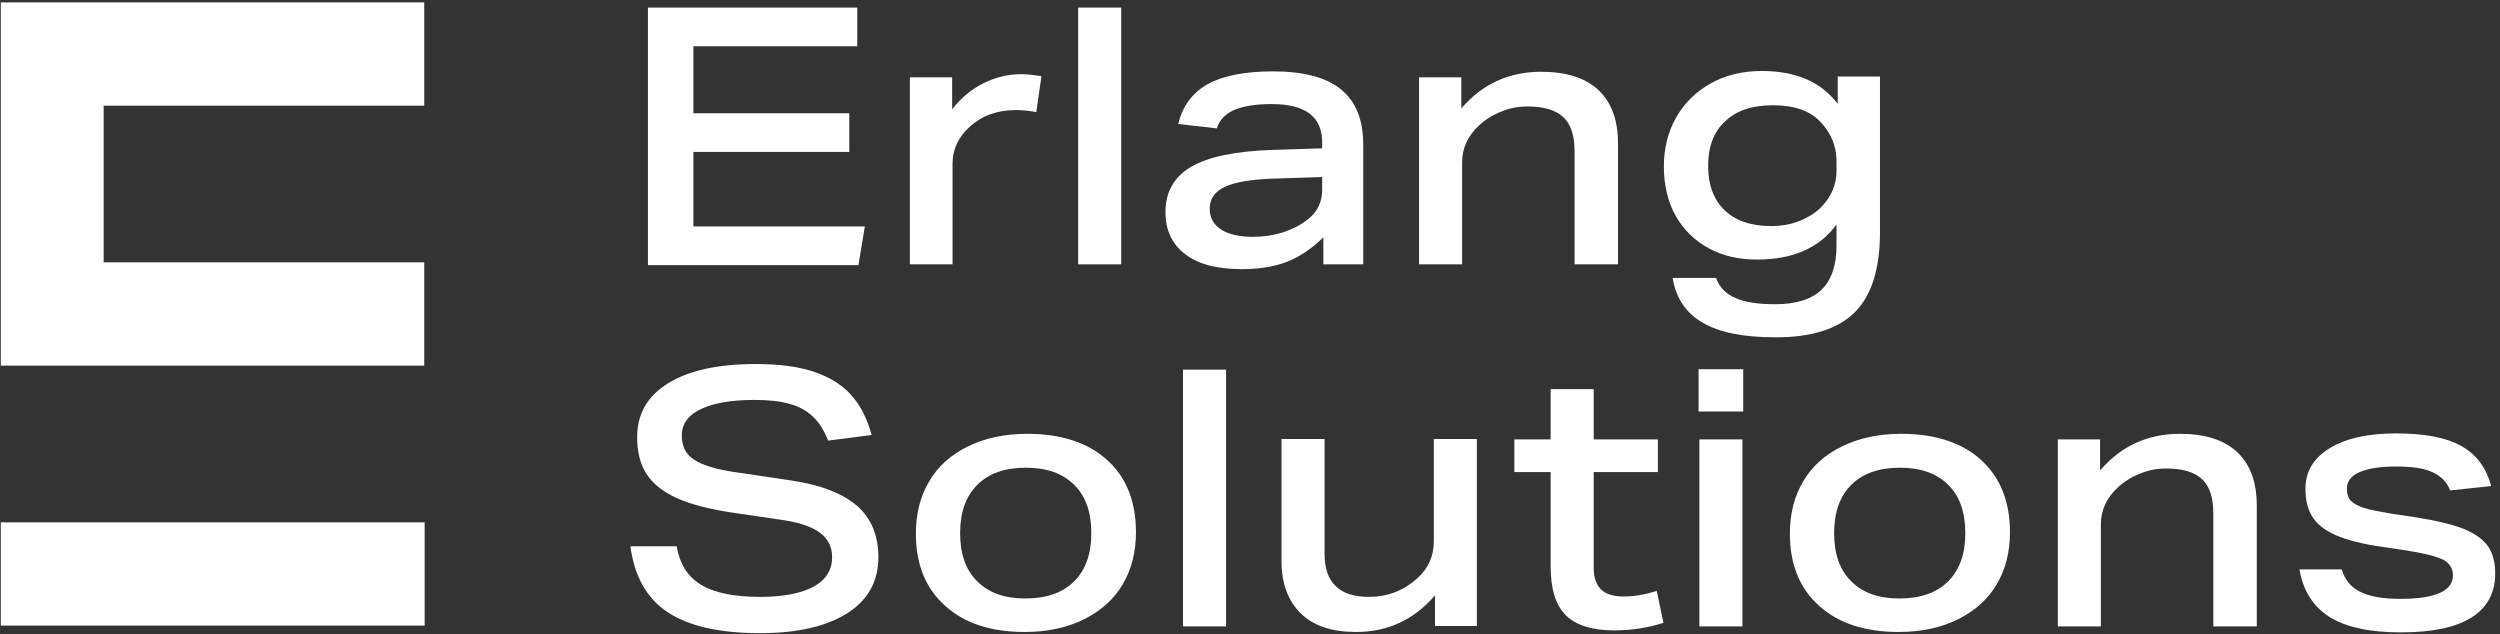
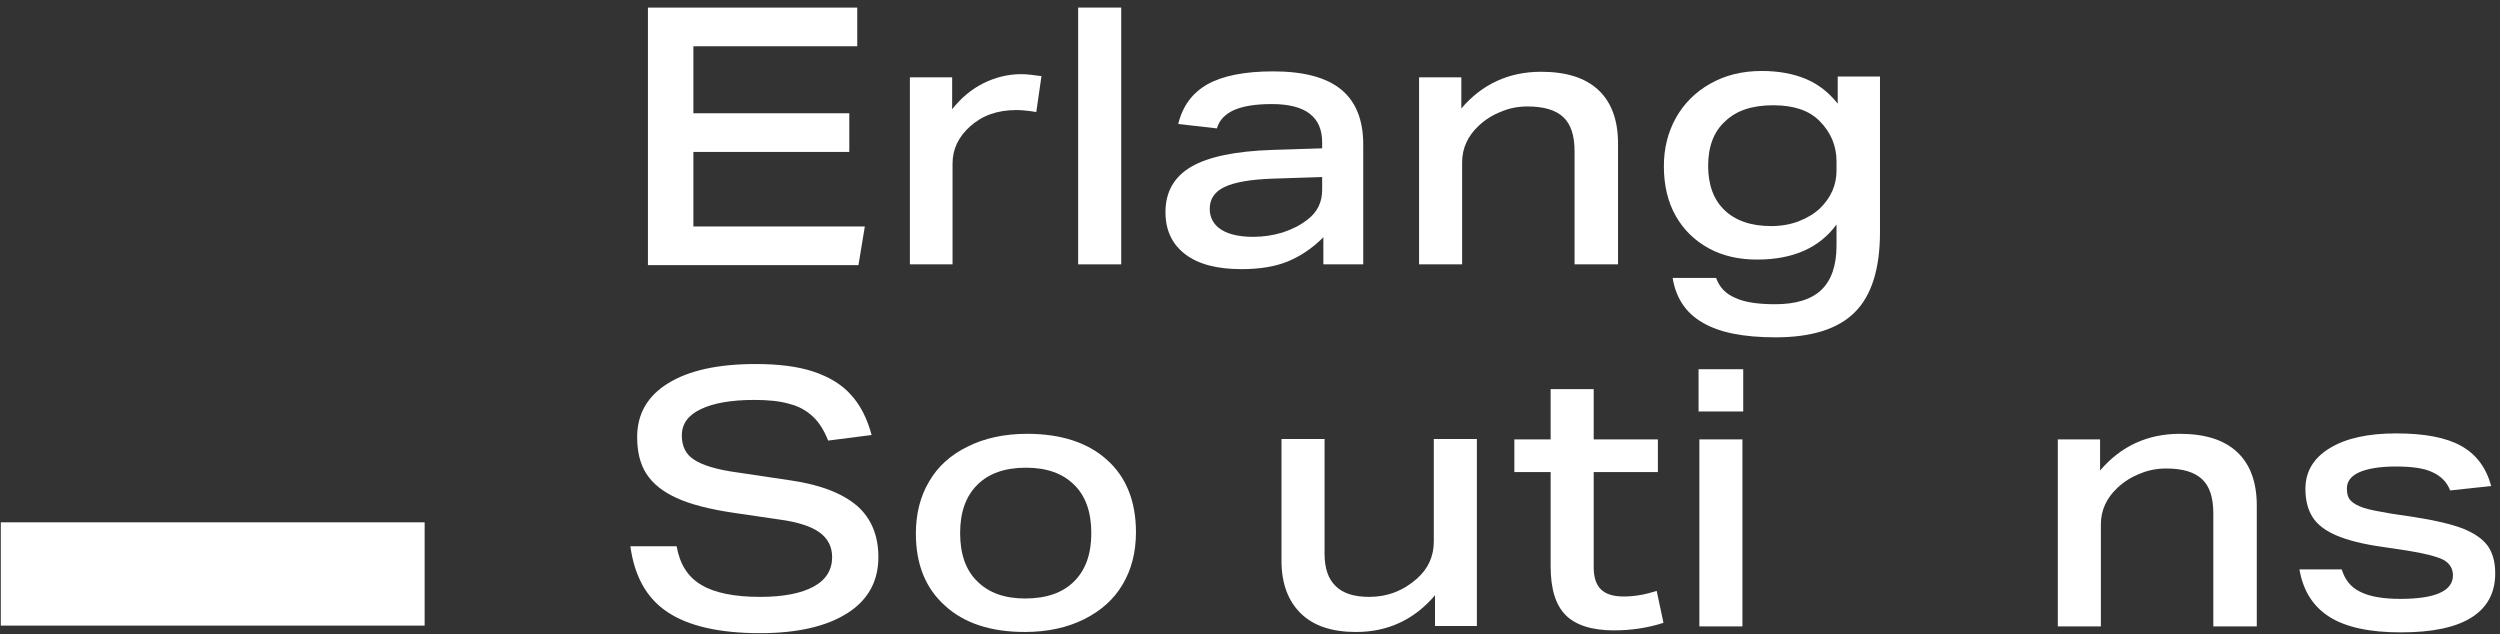
<svg xmlns="http://www.w3.org/2000/svg" id="Layer_1" viewBox="0 0 627 159">
  <rect x="0" y="0" width="627" height="159" fill="#333333" stroke="none" />
  <g id="Page-1">
    <g id="logo">
      <g id="Group">
        <polygon id="Path" points="162.5 66.3 162.5 1.9 215 1.9 215 11.6 173.9 11.6 173.9 28.4 213 28.4 213 38.1 173.9 38.1 173.9 56.8 216.9 56.8 215.3 66.5 162.5 66.5 162.5 66.3" fill="#fff" />
        <path id="Path1" data-name="Path" d="M228.2,66.3V19.4h10.6v8c2.2-2.8,4.8-5,7.8-6.5s6.2-2.3,9.5-2.3c1.4,0,3.1.2,5.1.5l-1.3,9c-1.8-.3-3.5-.5-5-.5-4.8,0-8.6,1.4-11.6,4.1-2.9,2.6-4.4,5.7-4.4,9.3v25.3h-10.7Z" fill="#fff" />
        <polygon id="Path2" data-name="Path" points="270.4 66.3 270.4 1.9 281.2 1.9 281.2 66.3 270.4 66.3" fill="#fff" />
        <path id="Shape" d="M331.9,66.3v-6.8c-2.8,2.8-5.8,4.8-9,6.1-3.2,1.3-7.1,1.9-11.5,1.9-6.1,0-10.8-1.2-14.1-3.7-3.3-2.5-5-6-5-10.6,0-5.1,2.2-8.9,6.5-11.4s11.1-3.9,20.3-4.2l12.5-.4v-1.5c0-6.4-4.2-9.6-12.6-9.6-4.1,0-7.2.5-9.5,1.5-2.2,1-3.7,2.5-4.3,4.6l-9.7-1.1c1.1-4.5,3.5-7.8,7.4-10,3.8-2.1,9.3-3.2,16.4-3.2,7.6,0,13.3,1.5,17,4.5s5.6,7.6,5.6,13.8v30.1h-10ZM331.6,44.4l-12.3.4c-5.7.2-9.7.9-12.2,2.1-2.5,1.2-3.7,3-3.7,5.5,0,2.2,1,4,2.9,5.2,1.9,1.2,4.6,1.8,8,1.8,2.6,0,5.1-.4,7.4-1.1,2.4-.8,4.4-1.8,6.2-3.2,2.5-1.9,3.7-4.4,3.7-7.5v-3.2Z" fill="#fff" />
        <path id="Path3" data-name="Path" d="M394.9,66.3v-28.3c0-4-.9-6.8-2.8-8.6-1.9-1.8-4.9-2.7-9-2.7-2.3,0-4.5.4-6.6,1.3-2.1.8-4,2-5.6,3.5-2.8,2.6-4.2,5.7-4.2,9.2v25.6h-10.8V19.4h10.6v7.8c5.2-6.1,11.9-9.2,20-9.2,6.3,0,11.1,1.5,14.4,4.6,3.3,3.1,4.9,7.6,4.9,13.4v30.3h-10.9Z" fill="#fff" />
        <path id="Shape1" data-name="Shape" d="M460.6,56.3c-4.3,5.9-11,8.8-19.9,8.8-4.6,0-8.6-.9-12.1-2.8-3.5-1.9-6.3-4.6-8.3-8.1s-3-7.7-3-12.5c0-4.5,1-8.5,3-12.1s4.9-6.5,8.6-8.6c3.7-2.1,8-3.2,12.9-3.2,4.3,0,8,.7,11.1,2,3.1,1.3,5.8,3.4,8,6.2v-6.8h10.6v39c0,9.2-2.1,15.9-6.3,20.1-4.2,4.2-10.8,6.3-19.9,6.3-8,0-14.1-1.2-18.3-3.7-4.2-2.4-6.7-6.2-7.5-11.2h10.9c.8,2.3,2.4,4,4.8,5,2.3,1.1,5.7,1.6,10,1.6,5.2,0,9.1-1.2,11.6-3.6,2.5-2.4,3.8-6.1,3.8-11.1v-5.3h0ZM460.6,40.5c0-3.9-1.4-7.3-4.3-10.2-2.6-2.6-6.4-3.9-11.6-3.9-5.2,0-9.2,1.3-12,4-2.9,2.6-4.3,6.4-4.3,11.2,0,4.8,1.4,8.5,4.1,11.1,2.7,2.6,6.6,4,11.7,4,2.5,0,4.8-.4,6.9-1.2s3.9-1.9,5.3-3.2c2.8-2.7,4.2-5.9,4.2-9.5v-2.3h0Z" fill="#fff" />
        <path id="Path4" data-name="Path" d="M207.7,110.5c-1-2.5-2.2-4.5-3.8-6-1.6-1.5-3.5-2.6-5.9-3.2-2.3-.7-5.3-1-8.8-1-5.8,0-10.3.8-13.4,2.3-3.2,1.5-4.8,3.7-4.8,6.6,0,2.7,1,4.8,3.1,6.1,2.1,1.4,5.7,2.5,10.9,3.2l13.4,2c7.5,1.1,13,3.3,16.6,6.4,3.5,3.1,5.3,7.4,5.3,12.8,0,6.1-2.6,10.8-7.8,14.1s-12.5,5-21.9,5c-10.2,0-18-1.8-23.2-5.3-5.3-3.5-8.3-9.1-9.3-16.5h11.6c.8,4.5,2.8,7.7,6.2,9.7,3.3,2,8.3,3,14.8,3,5.8,0,10.3-.9,13.4-2.6,3.1-1.7,4.6-4.2,4.6-7.4,0-2.6-1.1-4.7-3.2-6.2s-5.5-2.6-10-3.2l-11.6-1.7c-6-.9-10.7-2.1-14.2-3.7s-6-3.6-7.6-6.1-2.3-5.6-2.3-9.2c0-5.8,2.6-10.3,7.8-13.5,5.2-3.2,12.5-4.8,21.9-4.8,5.8,0,10.6.6,14.5,1.9,3.9,1.3,7.1,3.2,9.4,5.8,2.4,2.6,4.1,6,5.2,10.1l-10.9,1.4Z" fill="#fff" />
        <path id="Shape2" data-name="Shape" d="M284.9,133.5c0,4.9-1.1,9.3-3.3,13-2.2,3.8-5.5,6.7-9.7,8.8-4.2,2.1-9.2,3.2-14.9,3.2-8.5,0-15.2-2.2-20-6.6-4.9-4.4-7.3-10.4-7.3-18.1,0-4.9,1.1-9.3,3.3-13,2.2-3.8,5.4-6.7,9.7-8.8,4.2-2.1,9.2-3.2,14.9-3.2,8.5,0,15.3,2.2,20.1,6.6,4.8,4.3,7.2,10.4,7.2,18.1ZM273.7,133.7c0-5.2-1.4-9.3-4.3-12.1-2.9-2.9-6.9-4.3-12.1-4.3-5.2,0-9.3,1.4-12.2,4.3s-4.3,6.9-4.3,12.1,1.4,9.3,4.3,12.1c2.9,2.9,6.9,4.3,12,4.3,5.3,0,9.4-1.4,12.3-4.3,2.9-2.9,4.3-6.9,4.3-12.1Z" fill="#fff" />
-         <polygon id="Path5" data-name="Path" points="296.7 157.1 296.7 92.7 307.5 92.7 307.5 157.1 296.7 157.1" fill="#fff" />
        <path id="Path6" data-name="Path" d="M359.9,157.1v-7.8c-5.2,6.1-11.8,9.2-19.8,9.2-6,0-10.6-1.5-13.8-4.6-3.2-3.1-4.9-7.5-4.9-13.2v-30.6h10.8v28.7c0,3.7.9,6.4,2.8,8.2,1.8,1.8,4.6,2.7,8.4,2.7,4.5,0,8.5-1.5,12-4.6,2.8-2.5,4.2-5.6,4.2-9.3v-25.7h10.8v46.9h-10.5v.1Z" fill="#fff" />
        <path id="Path7" data-name="Path" d="M417.2,156.2c-4,1.3-8.2,1.9-12.4,1.9-5.5,0-9.6-1.3-12.1-3.8-2.6-2.6-3.8-6.7-3.8-12.3v-23.6h-9.1v-8.2h9.1v-12.6h10.8v12.6h16.1v8.2h-16.1v23.9c0,2.5.6,4.3,1.8,5.5s3.1,1.8,5.7,1.8c2.8,0,5.5-.5,8.3-1.4l1.7,8Z" fill="#fff" />
        <path id="Shape3" data-name="Shape" d="M426,103.2v-10.6h11.2v10.6h-11.2ZM426.2,157.1v-46.9h10.8v46.9h-10.8Z" fill="#fff" />
-         <path id="Shape4" data-name="Shape" d="M504.1,133.5c0,4.9-1.1,9.3-3.3,13-2.2,3.8-5.5,6.7-9.7,8.8-4.2,2.1-9.2,3.2-14.9,3.2-8.5,0-15.2-2.2-20-6.6-4.9-4.4-7.3-10.4-7.3-18.1,0-4.9,1.1-9.3,3.3-13,2.2-3.8,5.4-6.7,9.7-8.8,4.2-2.1,9.2-3.2,14.9-3.2,8.5,0,15.3,2.2,20.1,6.6,4.8,4.4,7.2,10.4,7.2,18.1ZM492.9,133.7c0-5.2-1.4-9.3-4.3-12.1-2.9-2.9-6.9-4.3-12.1-4.3s-9.3,1.4-12.2,4.3c-2.9,2.9-4.3,6.9-4.3,12.1s1.4,9.3,4.3,12.1c2.9,2.9,6.9,4.3,12,4.3,5.3,0,9.4-1.4,12.3-4.3,2.9-2.9,4.3-6.9,4.3-12.1Z" fill="#fff" />
        <path id="Path8" data-name="Path" d="M555.1,157.1v-28.3c0-4-.9-6.8-2.8-8.6-1.9-1.8-4.9-2.7-9-2.7-2.3,0-4.5.4-6.6,1.3-2.1.8-4,2-5.6,3.5-2.8,2.6-4.2,5.7-4.2,9.2v25.6h-10.8v-46.9h10.6v7.8c5.2-6.1,11.9-9.2,20-9.2,6.3,0,11.1,1.5,14.4,4.6,3.3,3.1,4.9,7.6,4.9,13.4v30.3h-10.9Z" fill="#fff" />
        <path id="Path9" data-name="Path" d="M614.5,123c-.8-2.1-2.3-3.6-4.5-4.6-2.1-1-5.2-1.4-9.1-1.4-4,0-7,.5-9.1,1.4-2.1.9-3.2,2.3-3.2,4.1,0,1.4.3,2.4,1,3.1.7.7,1.8,1.3,3.3,1.8,1.6.5,3.8.9,6.7,1.4l6,.9c5.2.8,9.3,1.8,12.2,2.9,2.9,1.2,4.9,2.6,6.2,4.4,1.2,1.8,1.8,4,1.8,6.8,0,4.9-2,8.6-6,11.1s-9.9,3.7-17.7,3.7c-7.8,0-13.8-1.3-17.9-3.9-4.1-2.6-6.6-6.6-7.5-11.9h10.6c.8,2.6,2.3,4.5,4.6,5.6,2.3,1.2,5.7,1.8,10.1,1.8,8.8,0,13.2-2,13.2-5.9,0-1.7-.8-3-2.4-3.9-1.6-.8-4.6-1.6-9-2.3l-6-.9c-5.1-.7-9-1.7-11.8-2.9s-4.8-2.7-6-4.6c-1.2-1.9-1.8-4.2-1.8-7.1,0-4.3,2-7.7,6.1-10.2,4.1-2.5,9.6-3.7,16.7-3.7,7,0,12.4,1,16.2,3.1,3.8,2.1,6.3,5.4,7.6,10.1l-10.3,1.1Z" fill="#fff" />
      </g>
      <rect id="Rectangle" x=".2" y="131" width="106.3" height="25.9" fill="#fff" />
-       <polygon id="Path10" data-name="Path" points="106.4 91.7 106.4 65.8 26 65.8 26 26.5 106.4 26.5 106.4 .6 .2 .6 .2 91.7 106.4 91.7" fill="#fff" />
    </g>
  </g>
</svg>